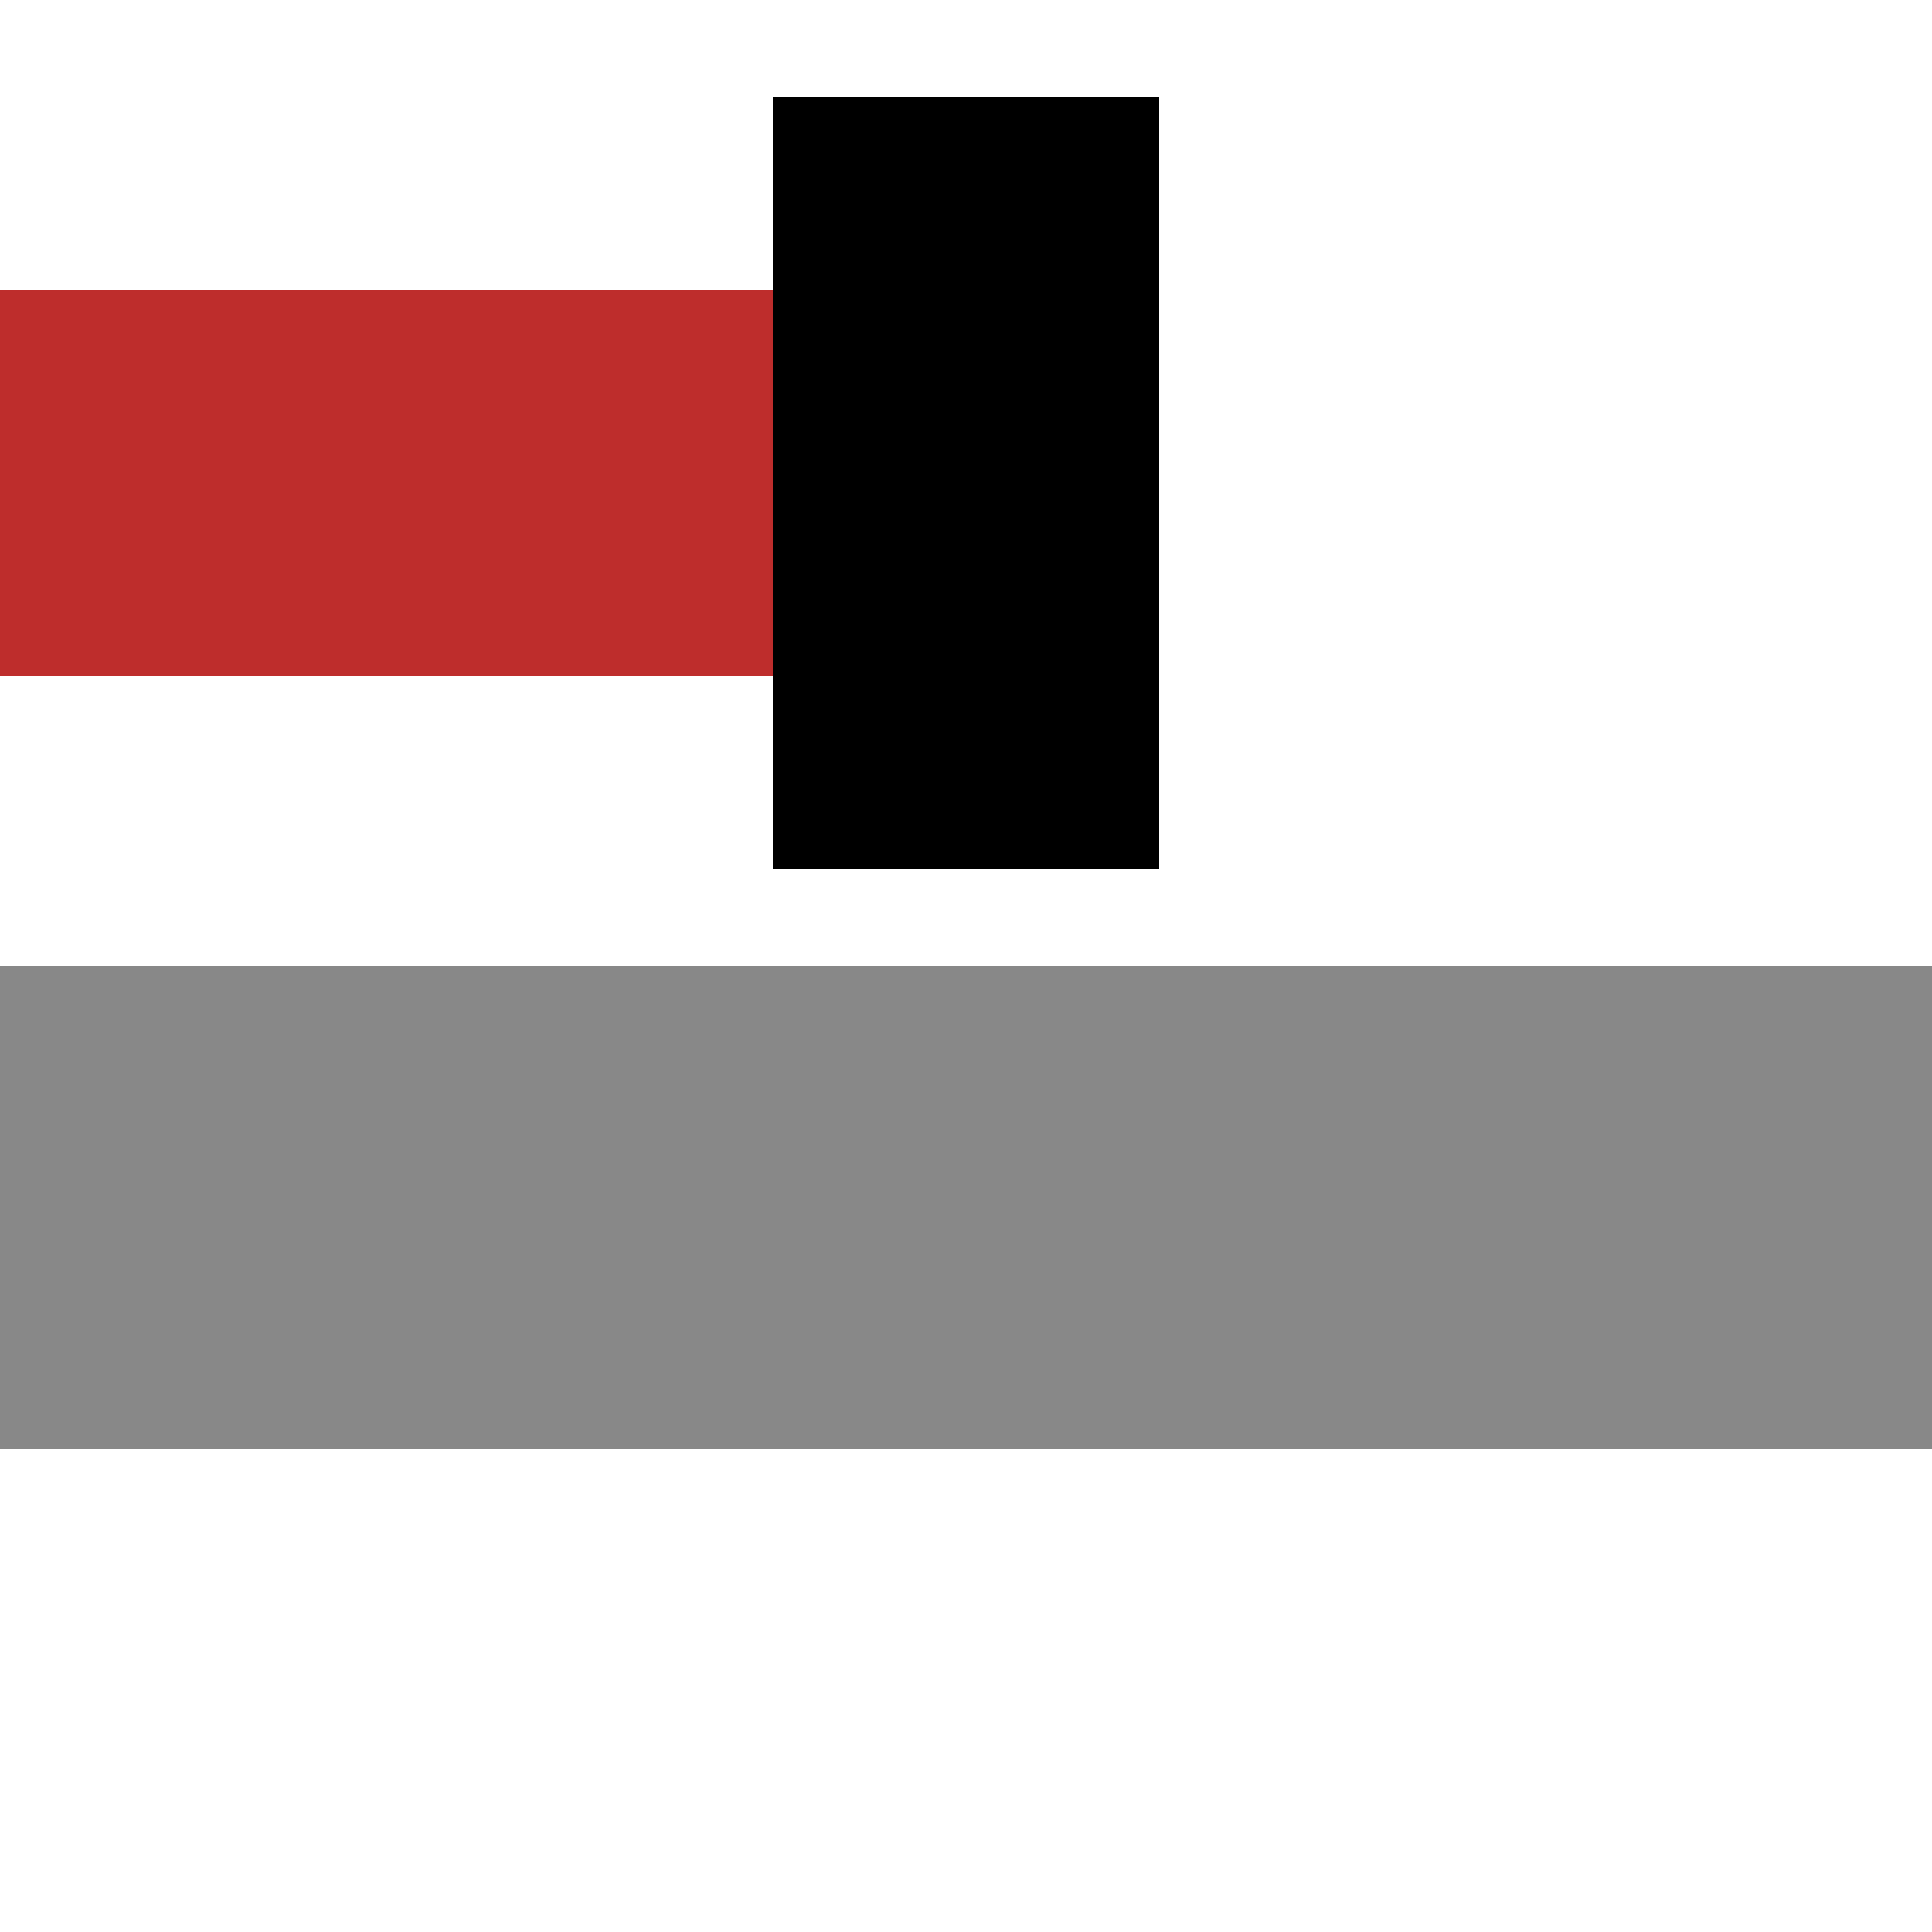
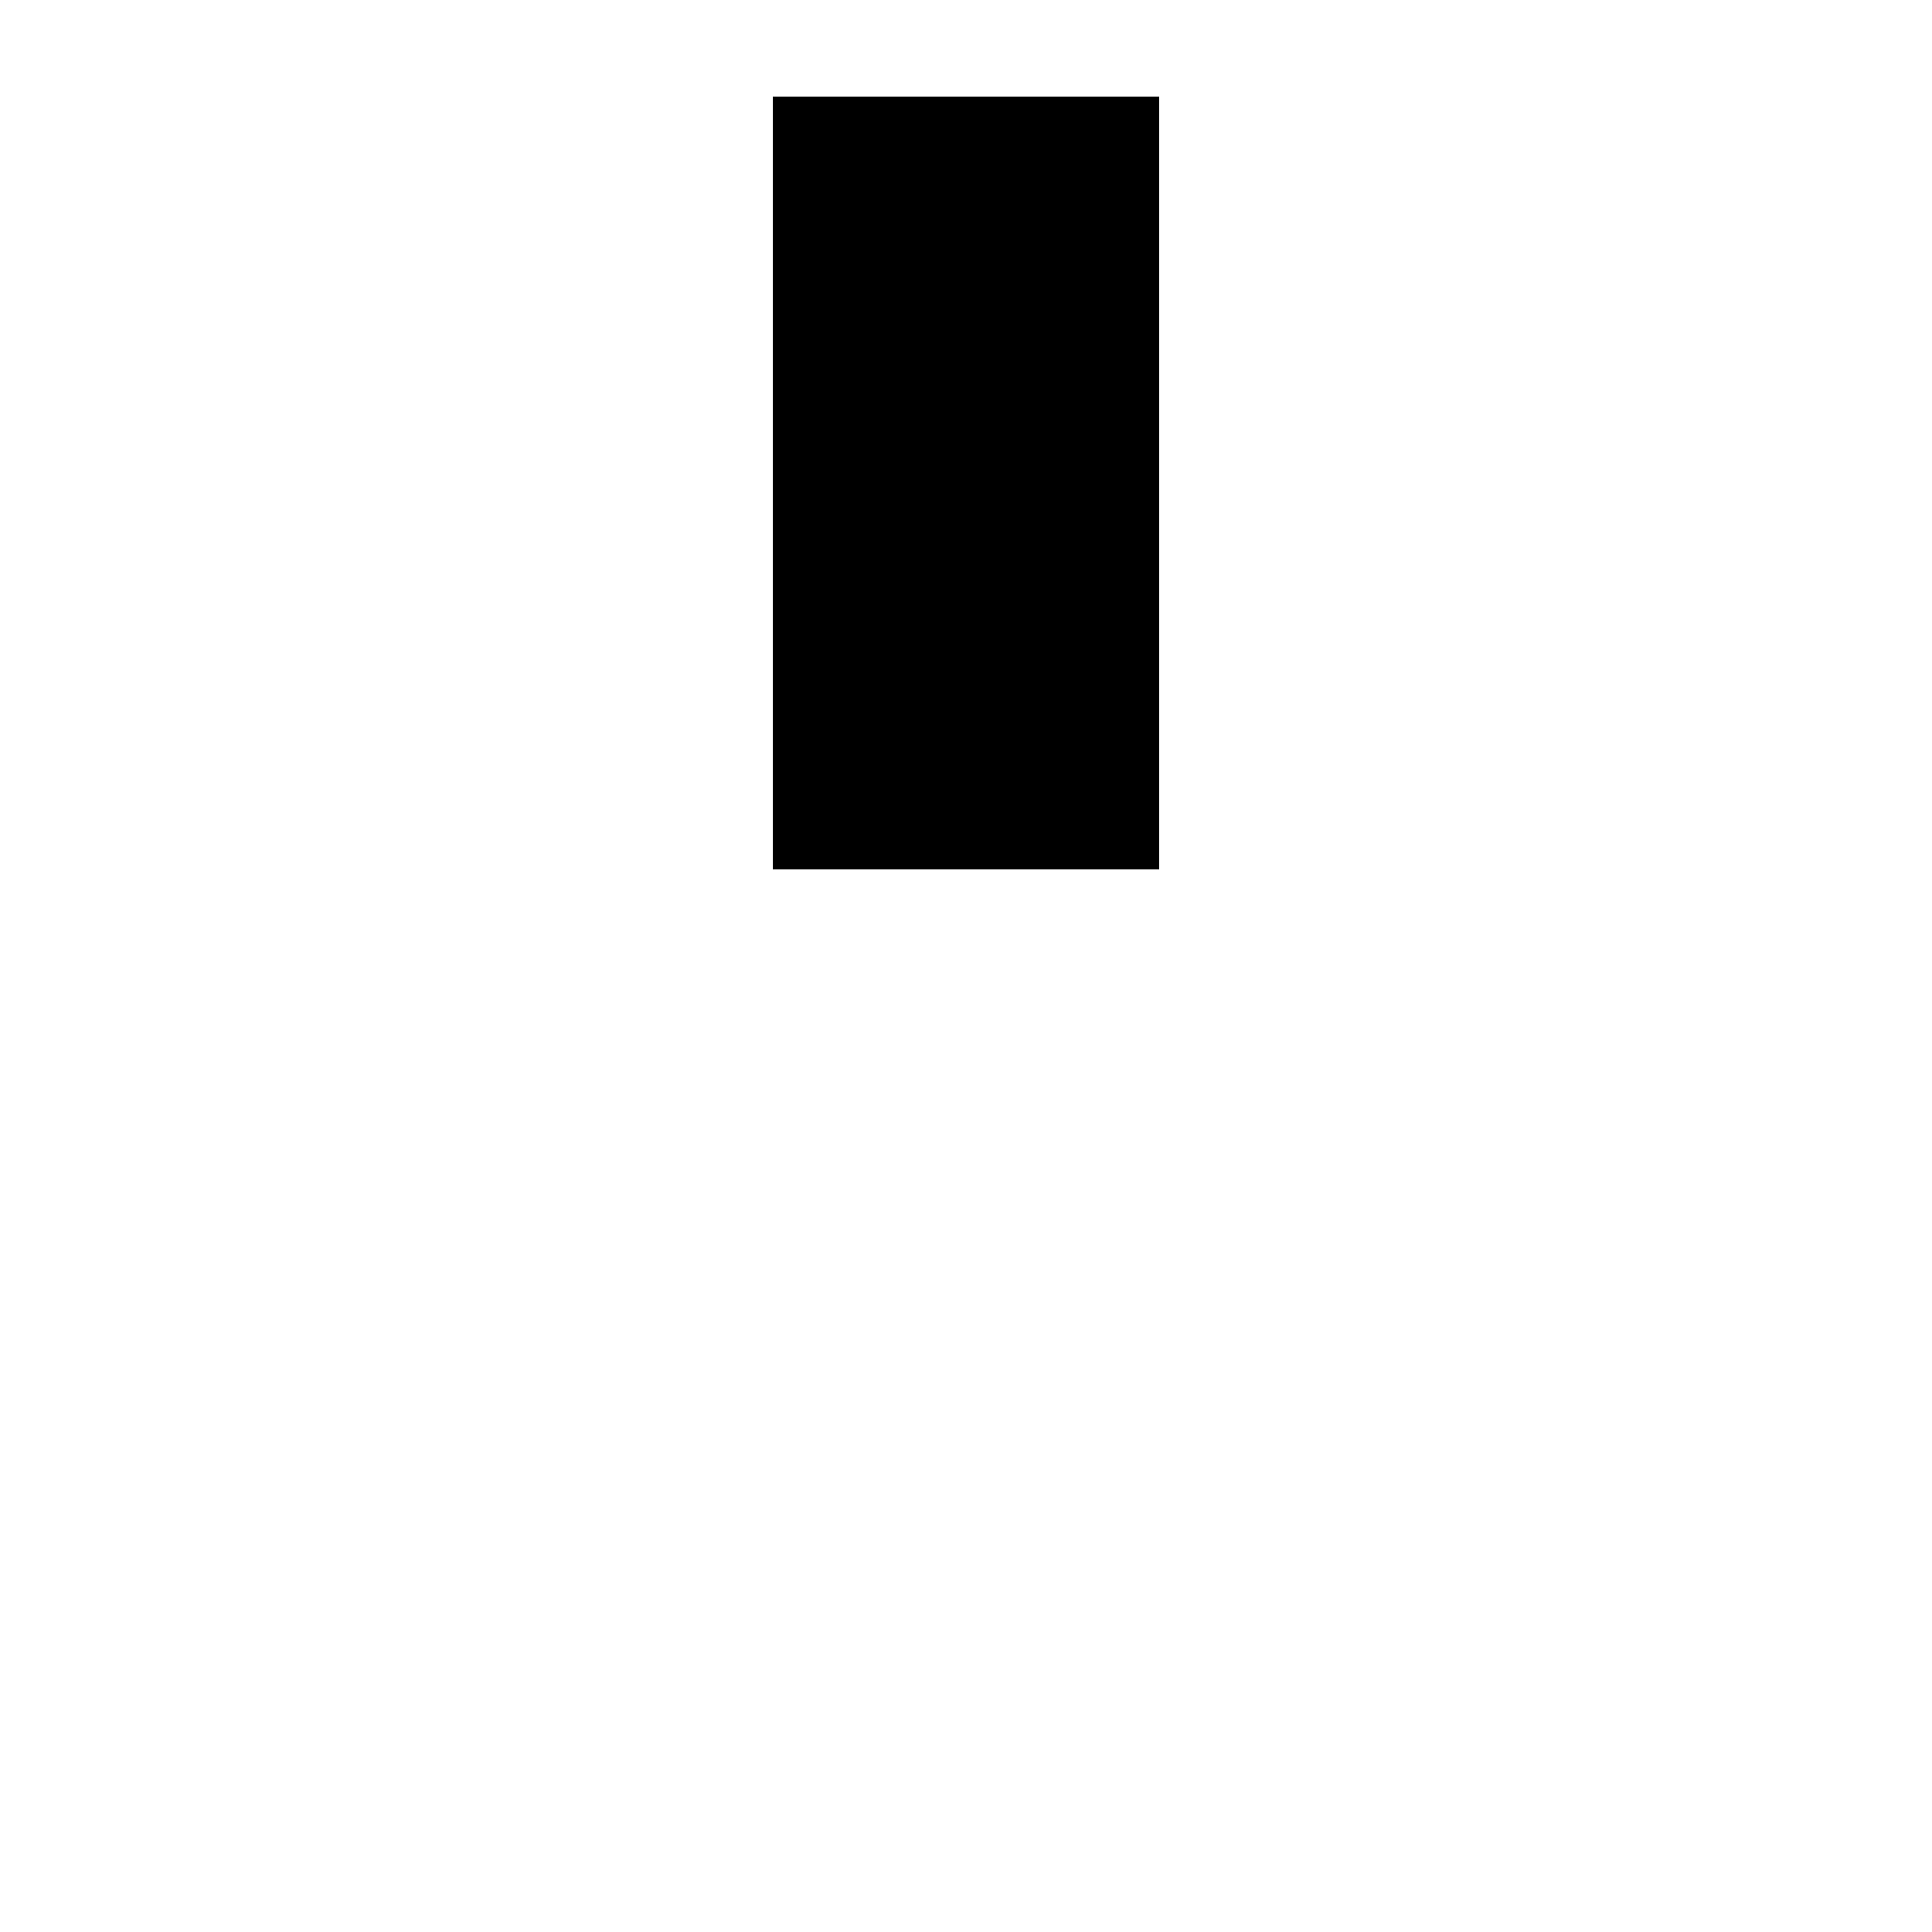
<svg xmlns="http://www.w3.org/2000/svg" width="500" height="500">
  <title>PENDEe(R)q-</title>
  <g stroke-width="100">
-     <path stroke="#BE2D2C" d="M 250,125 H 0" />
    <path stroke="#000" d="M 250,25 V 225" />
  </g>
-   <path fill="#888" d="M 0,375 H 500 V 250 H 0" />
</svg>